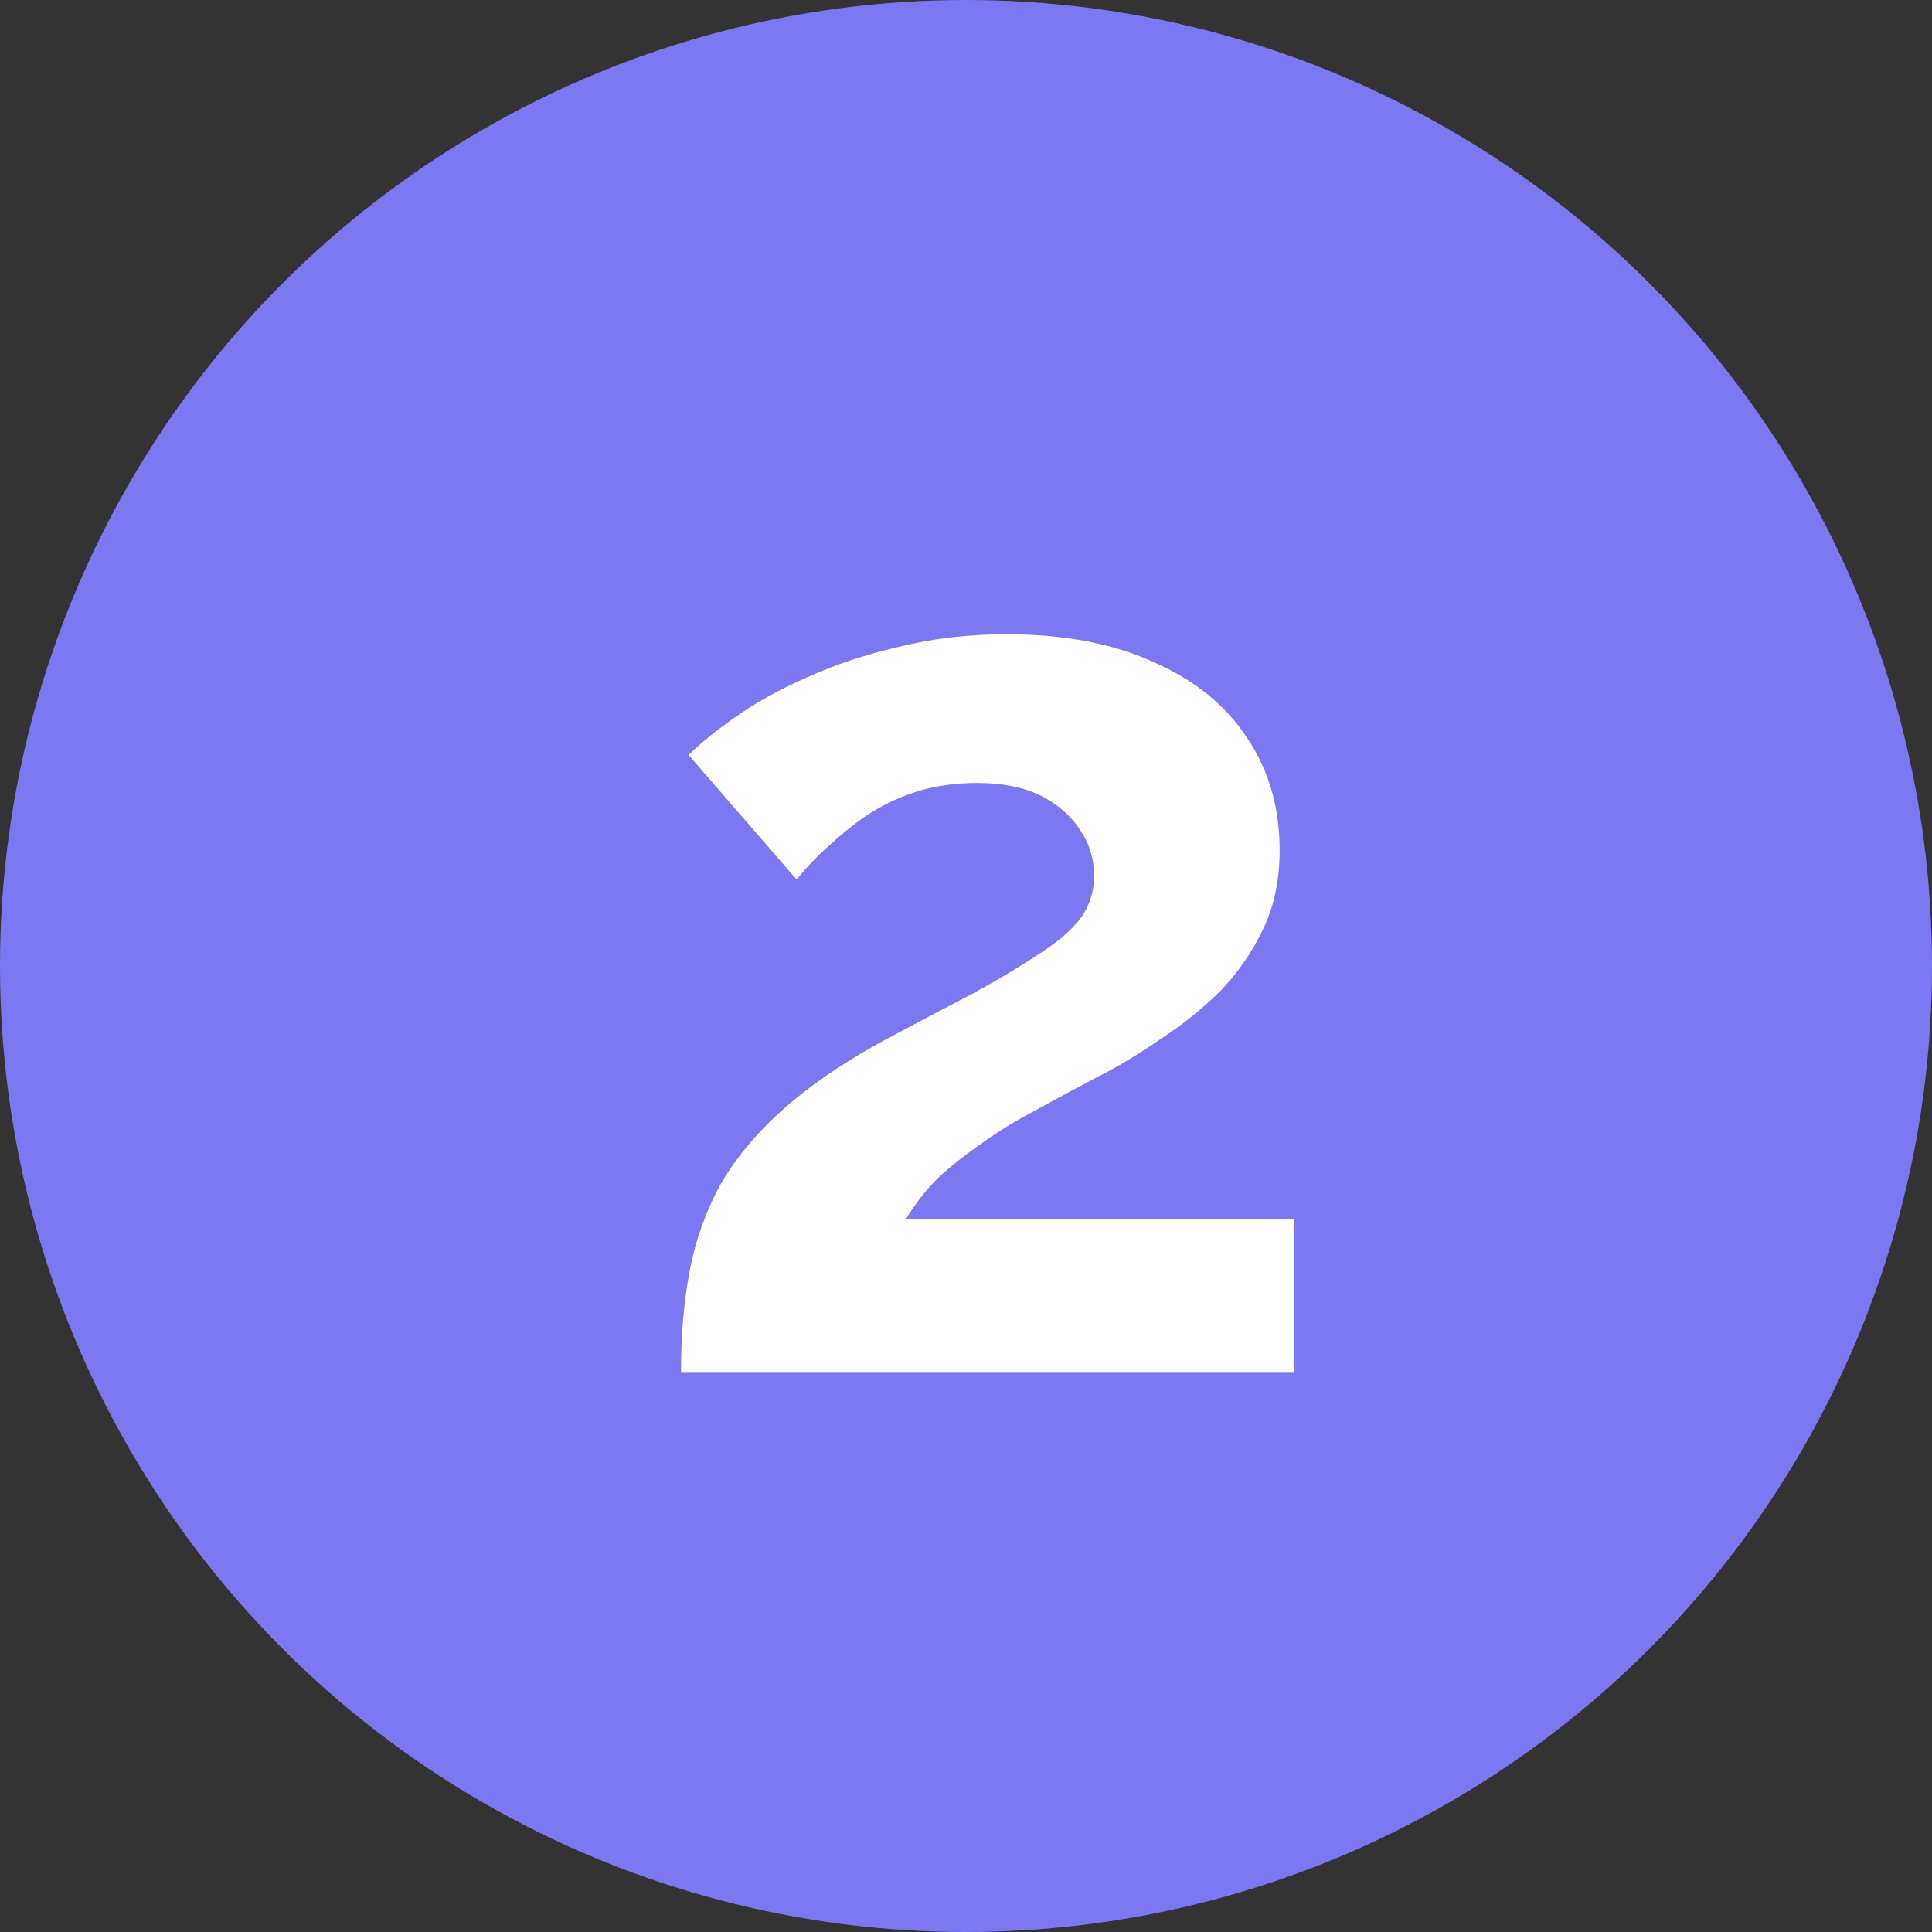
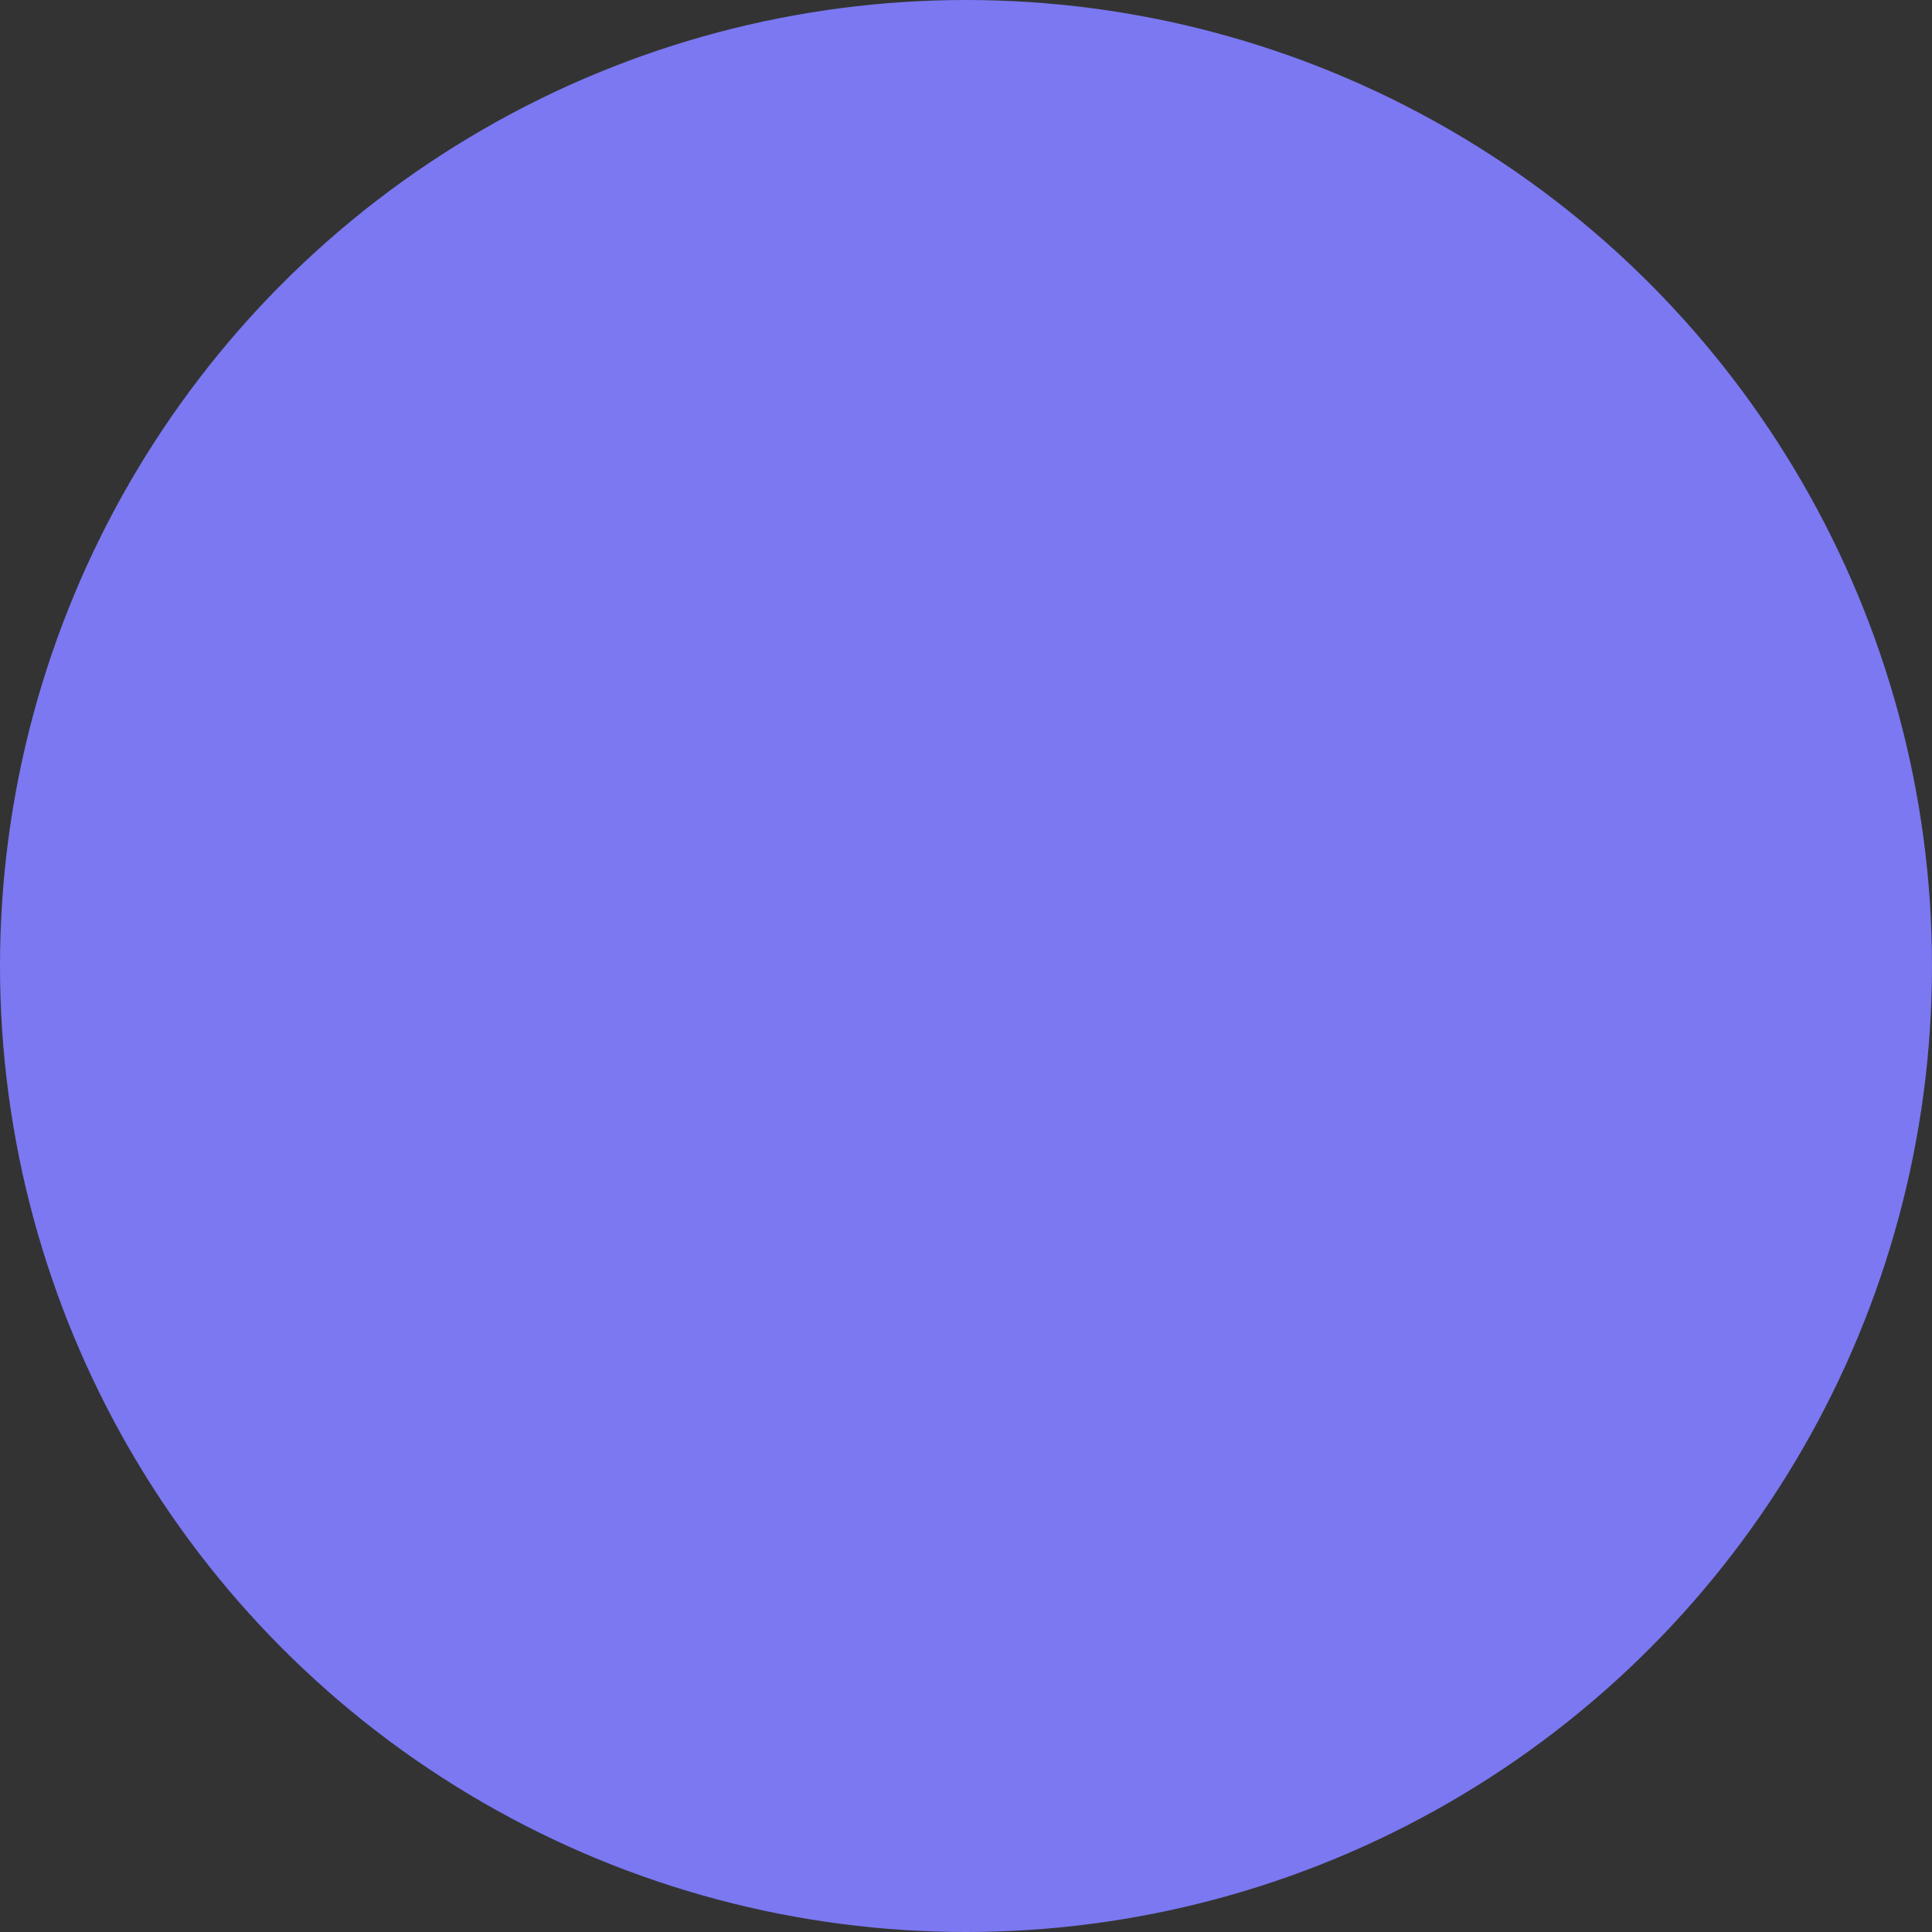
<svg xmlns="http://www.w3.org/2000/svg" width="38" height="38" viewBox="0 0 38 38" fill="none">
  <rect x="0" y="0" width="38" height="38" fill="#333333" stroke="none" />
  <circle cx="19" cy="19" r="19" fill="#7B78F2" />
-   <path d="M13.394 27C13.394 26.25 13.453 25.575 13.569 24.975C13.686 24.375 13.886 23.817 14.169 23.3C14.469 22.783 14.869 22.3 15.369 21.85C15.886 21.383 16.536 20.933 17.319 20.5C18.003 20.133 18.603 19.817 19.119 19.55C19.636 19.267 20.069 19.008 20.419 18.775C20.786 18.542 21.061 18.308 21.244 18.075C21.428 17.825 21.519 17.542 21.519 17.225C21.519 16.892 21.428 16.592 21.244 16.325C21.061 16.042 20.803 15.817 20.469 15.65C20.136 15.483 19.719 15.4 19.219 15.4C18.819 15.4 18.444 15.45 18.094 15.55C17.761 15.65 17.444 15.792 17.144 15.975C16.861 16.158 16.594 16.367 16.344 16.6C16.094 16.817 15.869 17.05 15.669 17.3L13.544 14.85C13.778 14.617 14.086 14.367 14.469 14.1C14.869 13.817 15.336 13.558 15.869 13.325C16.419 13.075 17.019 12.875 17.669 12.725C18.336 12.558 19.044 12.475 19.794 12.475C20.928 12.475 21.894 12.658 22.694 13.025C23.494 13.375 24.103 13.867 24.519 14.5C24.953 15.133 25.169 15.875 25.169 16.725C25.169 17.308 25.061 17.825 24.844 18.275C24.628 18.725 24.353 19.125 24.019 19.475C23.686 19.808 23.319 20.108 22.919 20.375C22.536 20.642 22.161 20.875 21.794 21.075C21.278 21.342 20.811 21.592 20.394 21.825C19.978 22.042 19.611 22.267 19.294 22.5C18.978 22.717 18.694 22.942 18.444 23.175C18.211 23.408 18.003 23.675 17.819 23.975H25.444V27H13.394Z" fill="white" />
</svg>